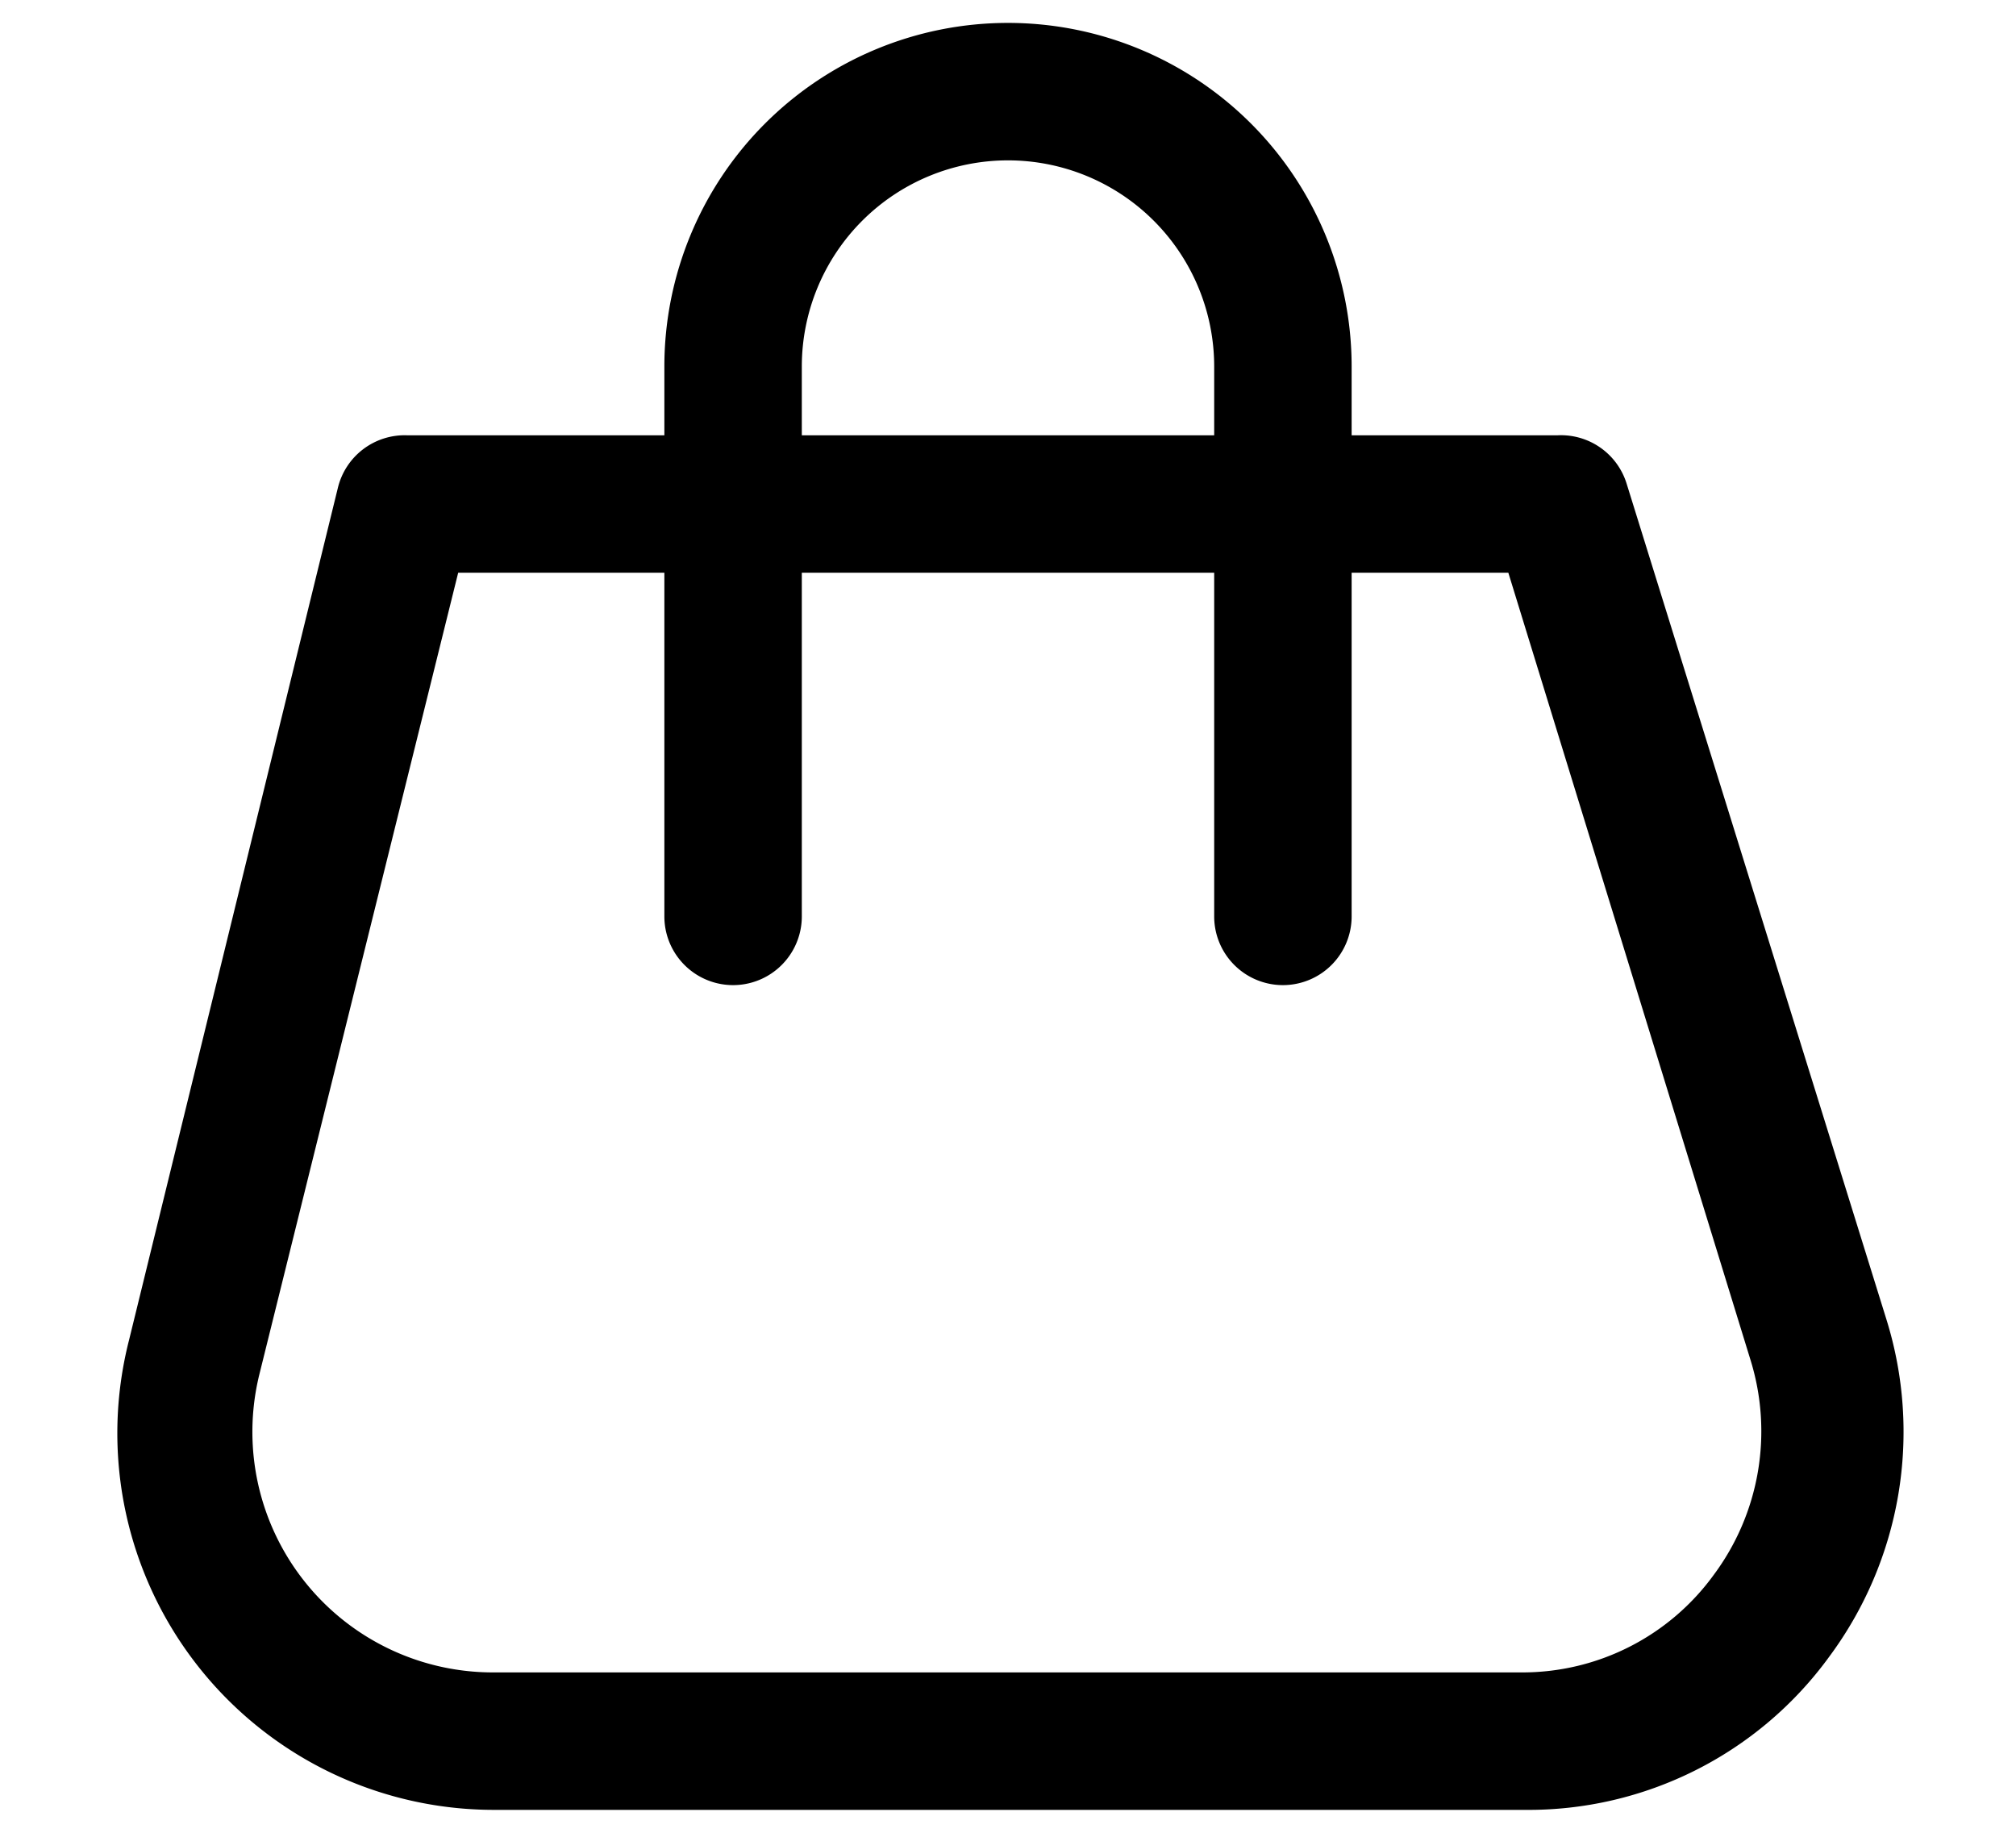
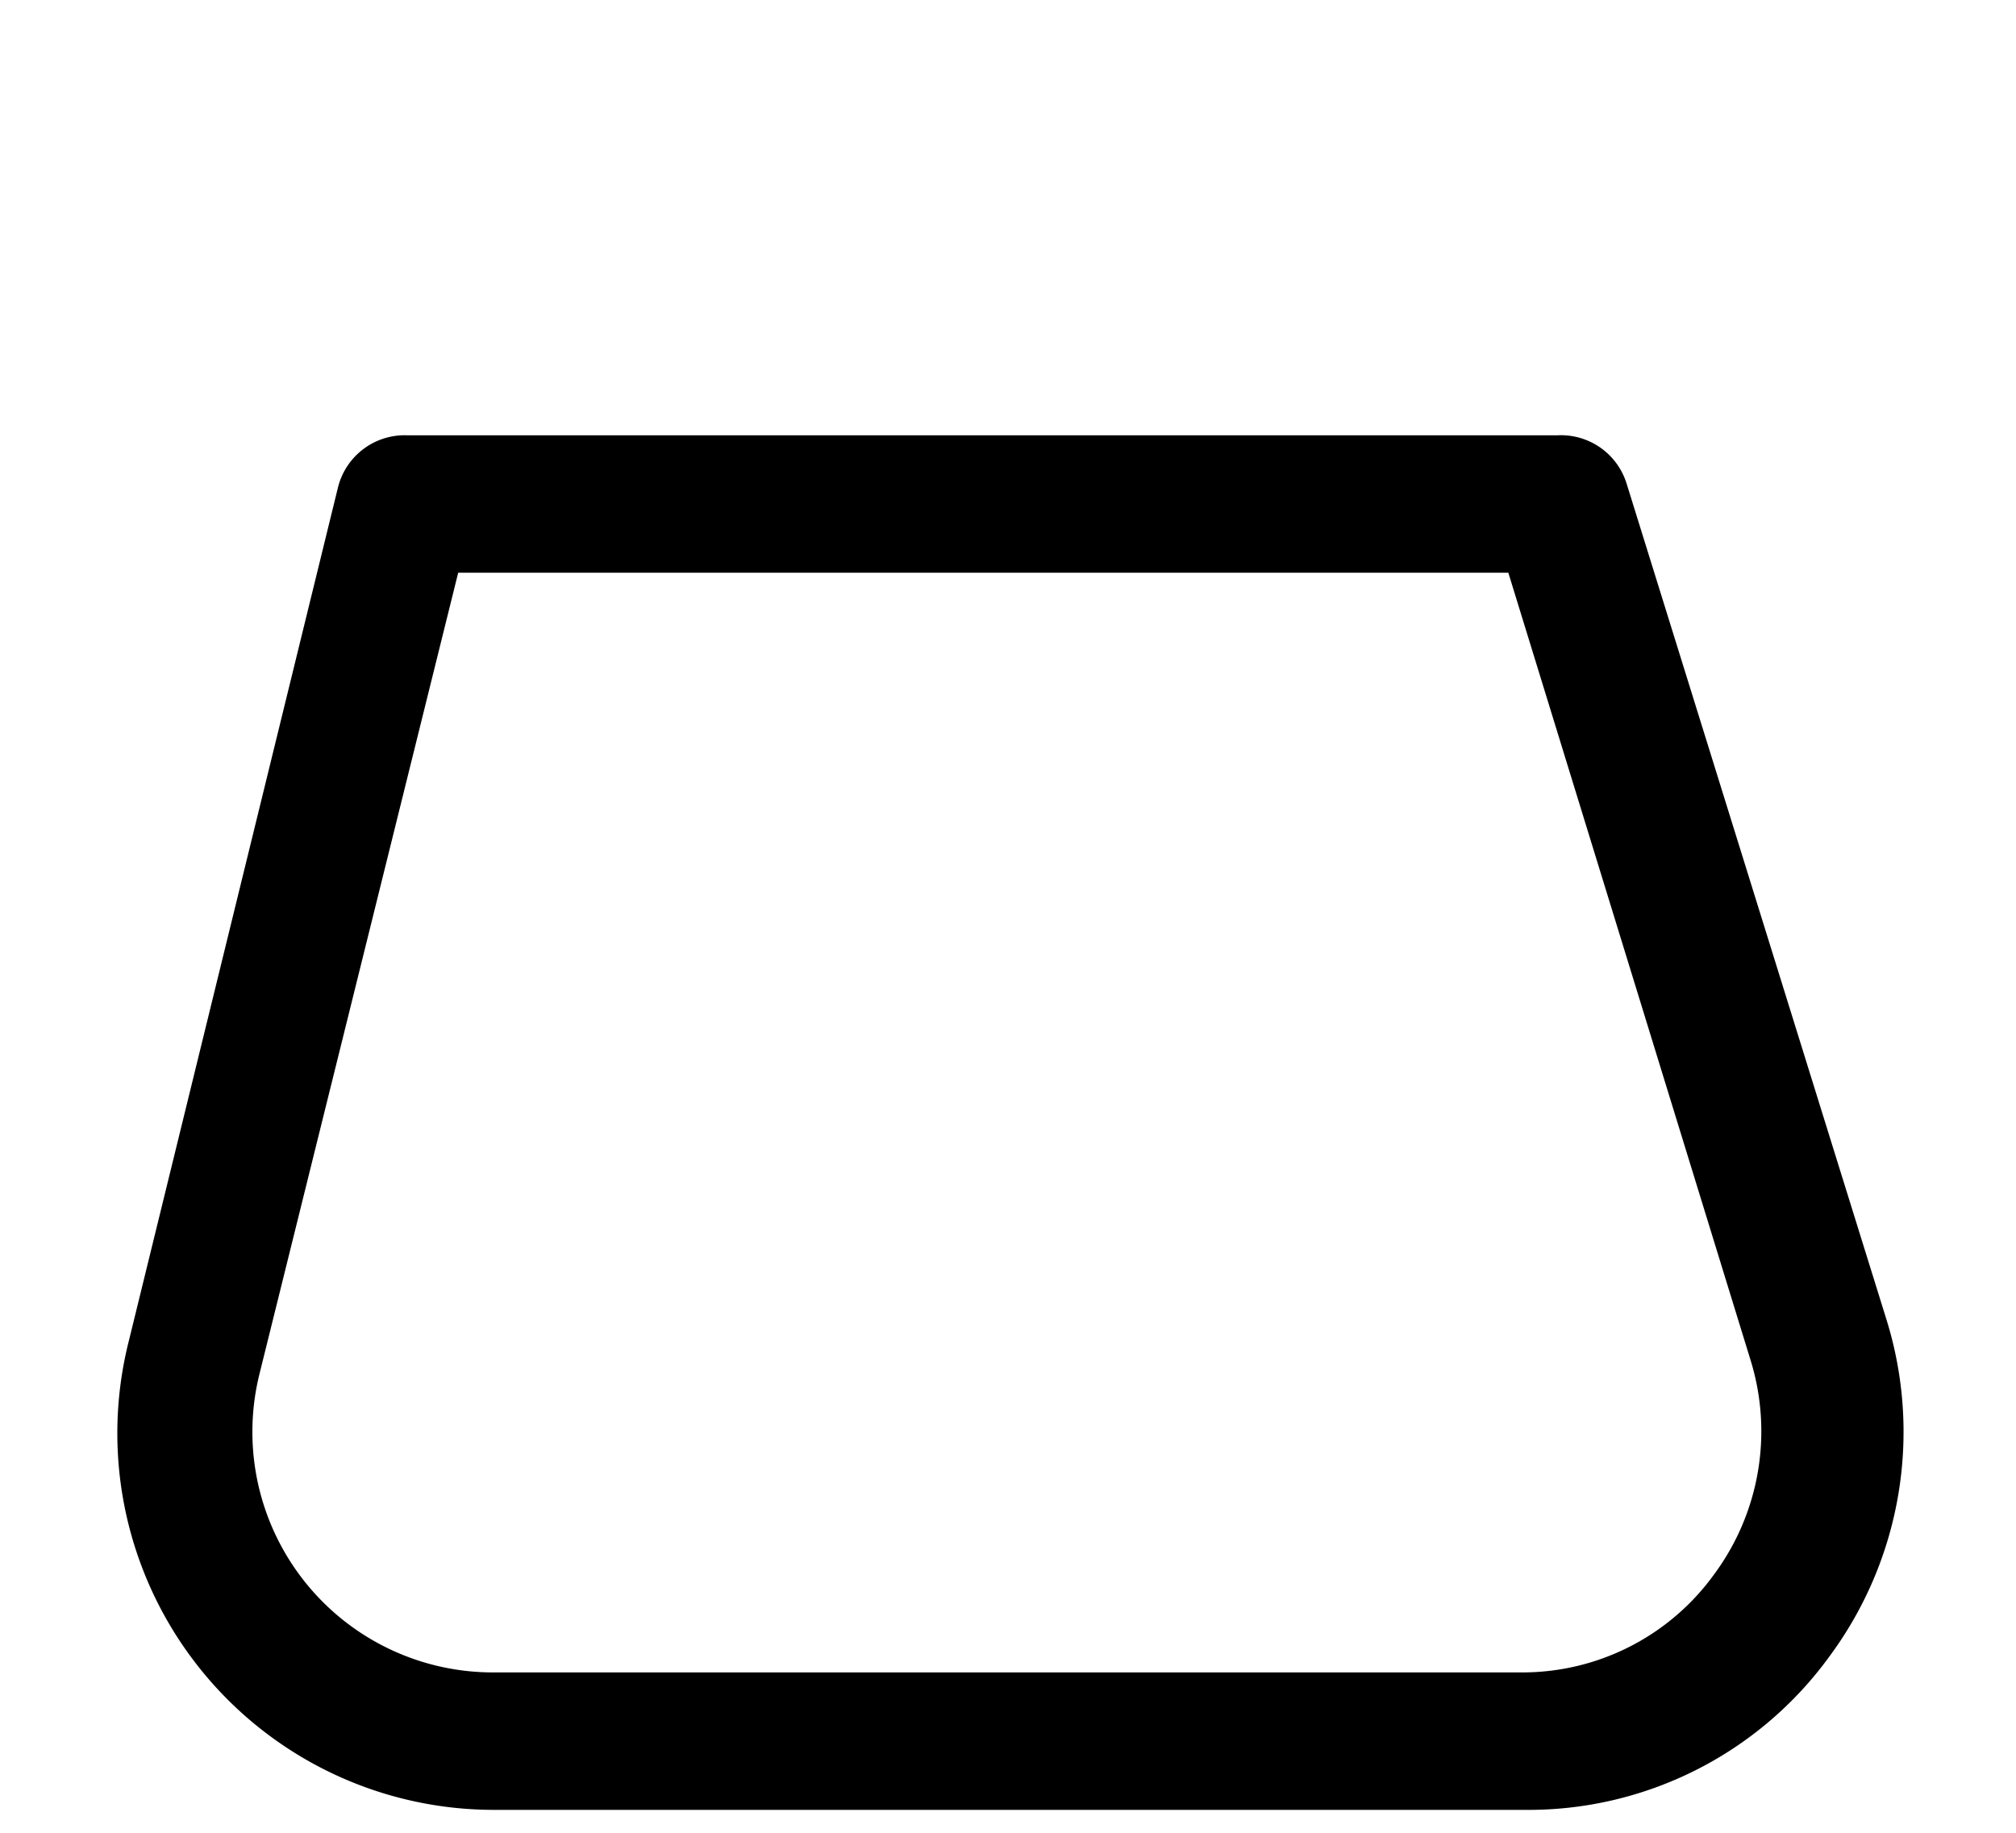
<svg xmlns="http://www.w3.org/2000/svg" width="22" height="20" viewBox="0 0 22 20">
  <g id="グループ_22" data-name="グループ 22" transform="translate(-1368 -38)">
-     <rect id="長方形_109" data-name="長方形 109" width="22" height="20" transform="translate(1368 38)" fill="none" />
    <g id="Layer_2" data-name="Layer 2" transform="translate(1369.281 38.25)">
      <path id="パス_18" data-name="パス 18" d="M18.4,24H7.15a4.11,4.11,0,0,1-3.983-5.122L5.448,9.57A.75.75,0,0,1,6.2,9H18.76a.75.75,0,0,1,.75.525l2.835,9.12a4.118,4.118,0,0,1-.622,3.682A4.058,4.058,0,0,1,18.4,24ZM6.76,10.5,4.593,19.237A2.625,2.625,0,0,0,7.12,22.5H18.37a2.58,2.58,0,0,0,2.092-1.065,2.625,2.625,0,0,0,.4-2.347L18.22,10.5Z" transform="translate(-3.041 -4.5)" />
-       <path id="パス_19" data-name="パス 19" d="M17.75,13.5a.75.75,0,0,1-.75-.75v-6a2.25,2.25,0,0,0-4.5,0v6a.75.75,0,0,1-1.5,0v-6a3.75,3.75,0,0,1,7.5,0v6A.75.75,0,0,1,17.75,13.5Z" transform="translate(-5.031 -3)" />
    </g>
  </g>
</svg>